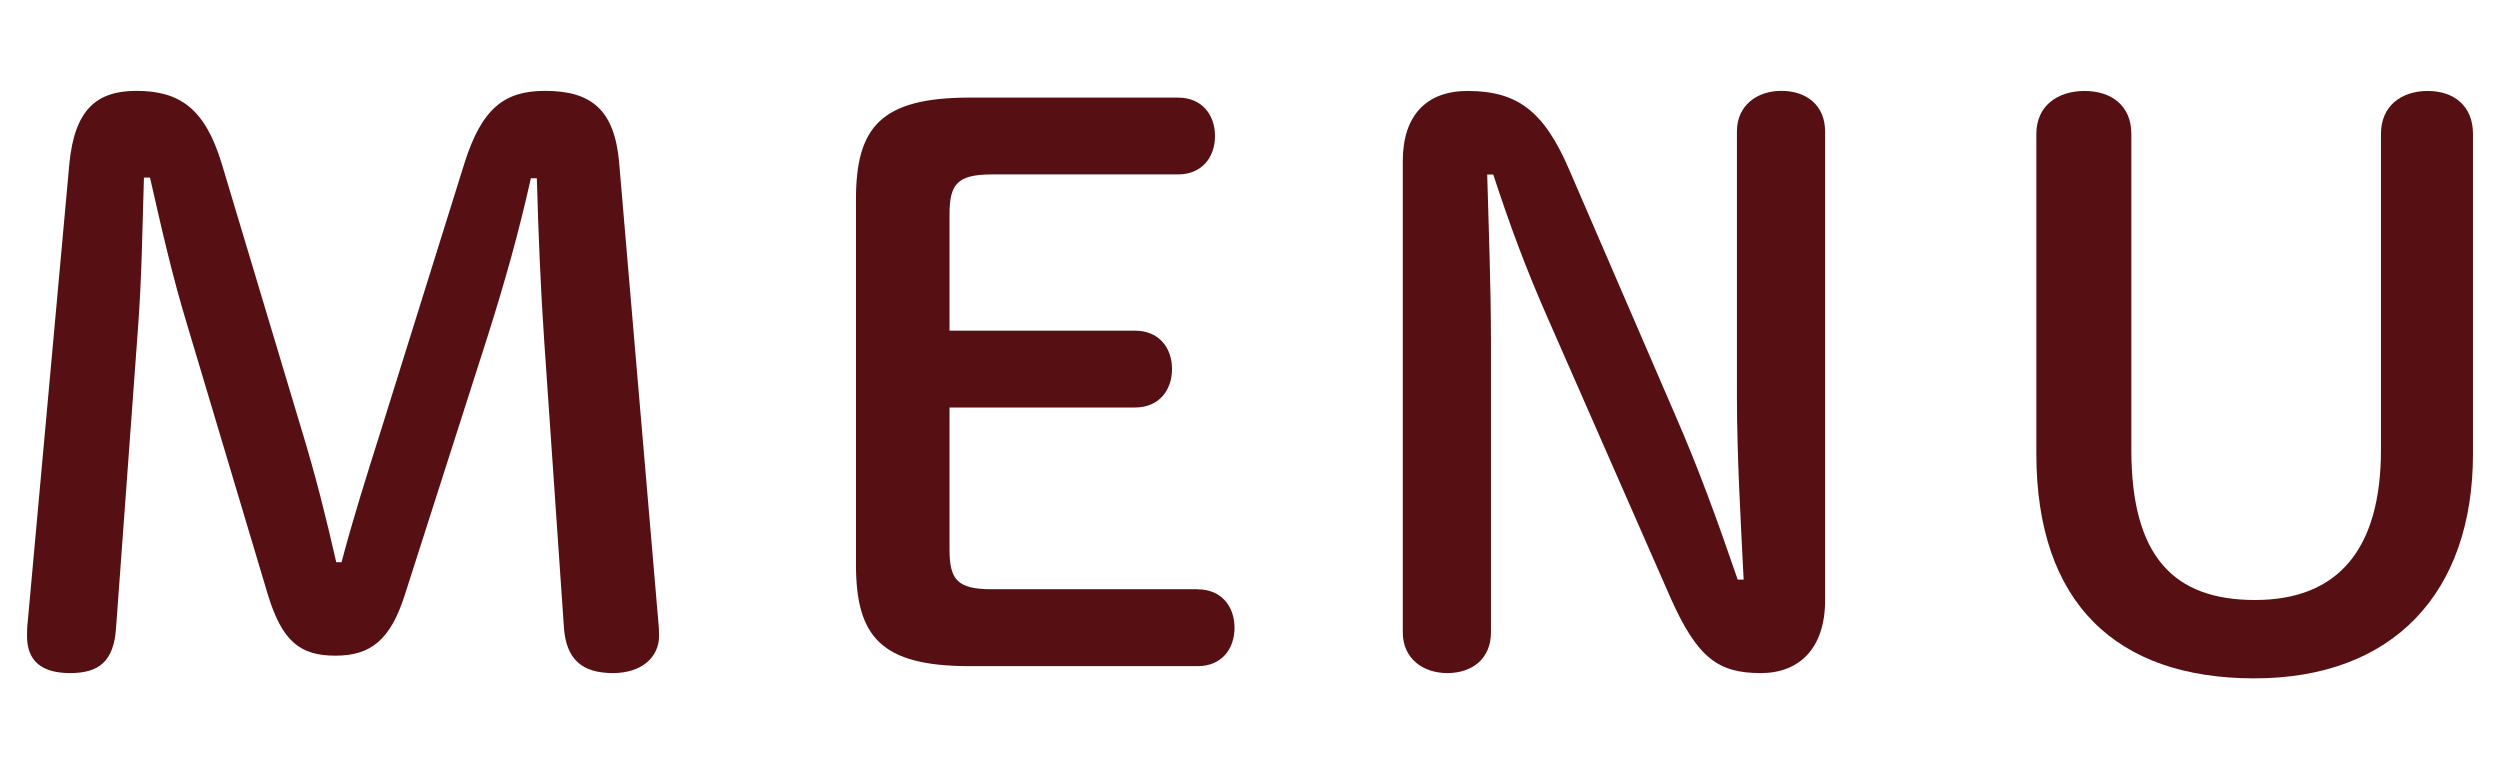
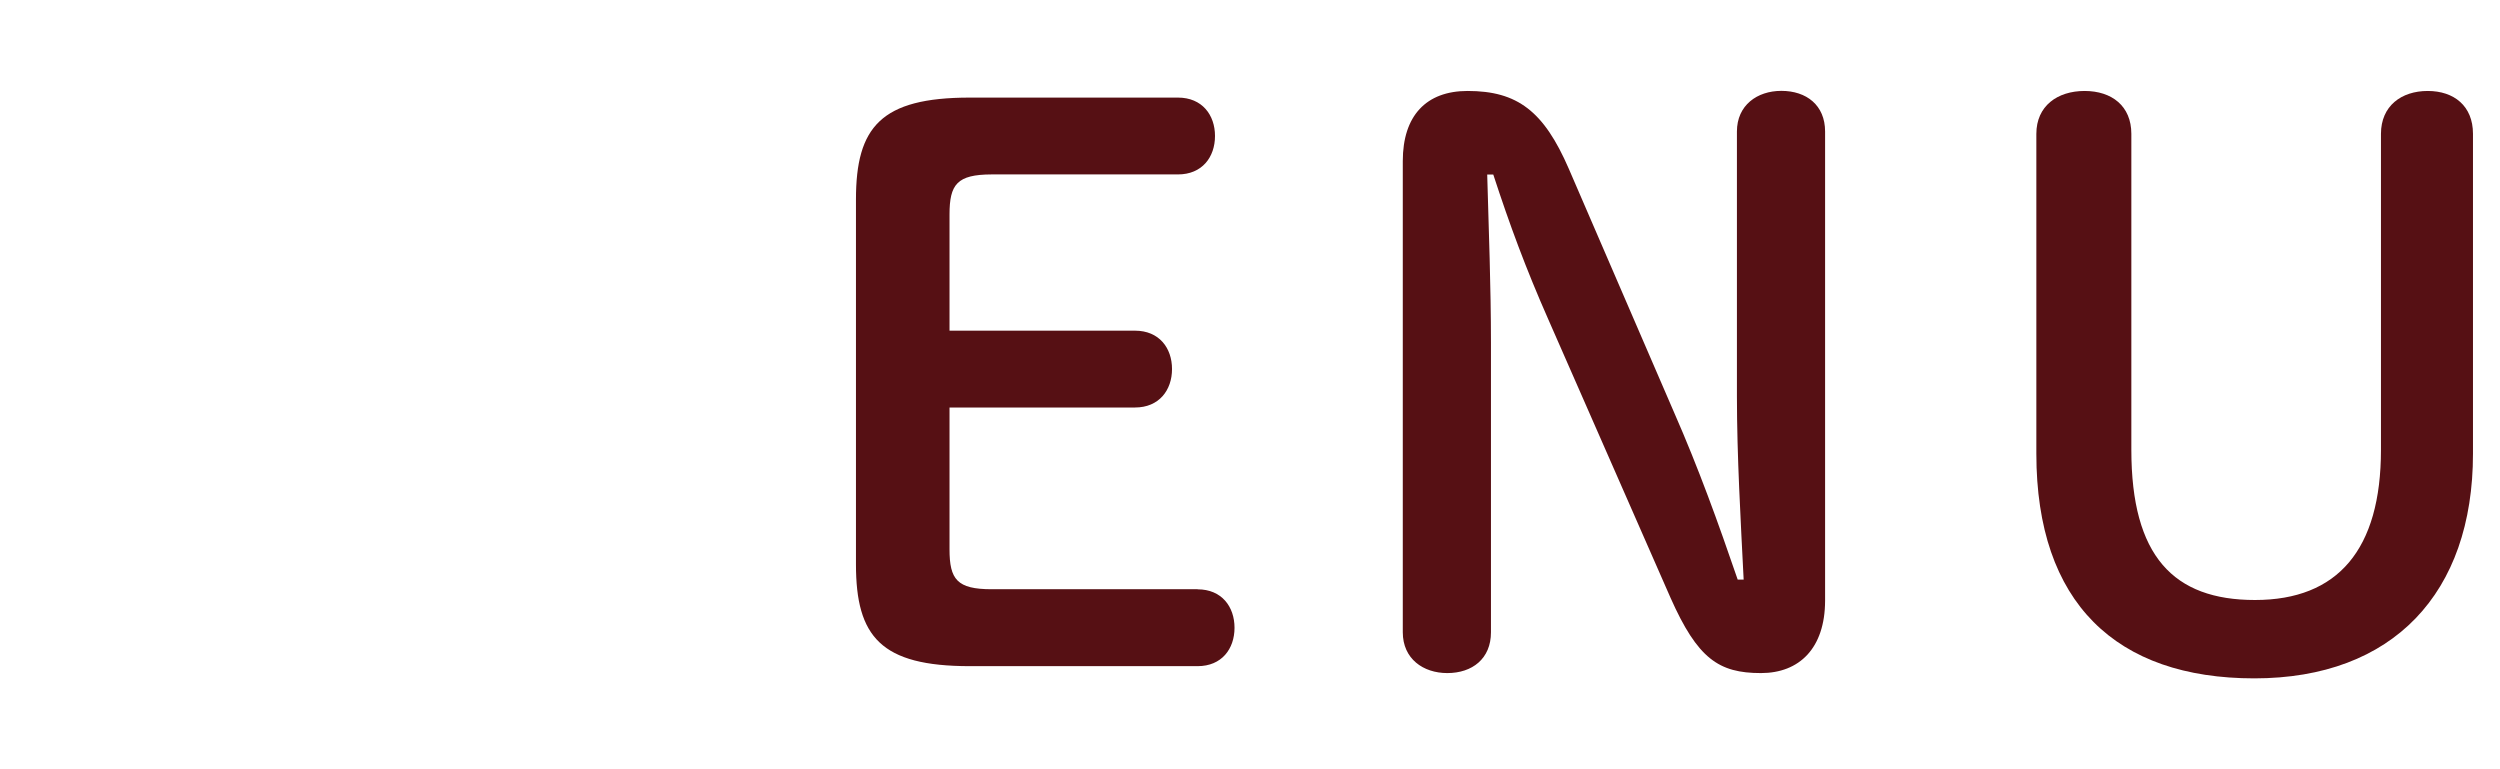
<svg xmlns="http://www.w3.org/2000/svg" version="1.1" id="レイヤー_1" x="0px" y="0px" viewBox="0 0 26 8" style="enable-background:new 0 0 26 8;" xml:space="preserve">
  <style type="text/css">
	.st0{fill:#561014;}
</style>
  <g>
-     <path class="st0" d="M1.497,1.847c-0.016,0.51-0.023,1.059-0.062,1.568L1.207,6.529   C1.184,6.882,1.026,7,0.729,7S0.281,6.874,0.281,6.615c0-0.031,0-0.094,0.008-0.156   l0.432-4.753C0.775,1.141,1.003,0.945,1.419,0.945   c0.454,0,0.713,0.188,0.886,0.753l0.831,2.769   C3.285,4.953,3.395,5.399,3.497,5.847h0.055   C3.67,5.399,3.811,4.953,3.96,4.482l0.87-2.784   C5.011,1.125,5.246,0.945,5.669,0.945c0.479,0,0.722,0.195,0.77,0.745   l0.407,4.769c0.008,0.078,0.008,0.125,0.008,0.156C6.854,6.835,6.673,7,6.375,7   C6.054,7,5.889,6.858,5.865,6.529L5.661,3.564   c-0.039-0.557-0.062-1.146-0.078-1.71h-0.062C5.395,2.419,5.254,2.921,5.065,3.518   L4.211,6.184C4.062,6.654,3.857,6.819,3.489,6.819   c-0.369,0-0.557-0.149-0.706-0.644L1.96,3.423   C1.787,2.858,1.678,2.364,1.56,1.847H1.497z" />
    <path class="st0" d="M12.455,6.129c0.251,0,0.384,0.181,0.384,0.4   s-0.133,0.399-0.384,0.399h-2.369c-0.925,0-1.184-0.306-1.184-1.059V2.074   c0-0.753,0.259-1.059,1.184-1.059h2.165c0.251,0,0.385,0.181,0.385,0.399   c0,0.22-0.134,0.4-0.385,0.4h-1.938C9.953,1.815,9.875,1.917,9.875,2.231v1.208   h1.929c0.251,0,0.385,0.18,0.385,0.399s-0.134,0.4-0.385,0.4H9.875v1.475   c0,0.313,0.078,0.415,0.438,0.415H12.455z" />
    <path class="st0" d="M18.134,6.027c-0.031-0.62-0.07-1.286-0.07-1.906V1.368   c0-0.274,0.211-0.423,0.462-0.423c0.26,0,0.455,0.148,0.455,0.423v4.879   C18.98,6.741,18.714,7,18.314,7C17.875,7,17.655,6.851,17.373,6.216l-1.271-2.895   c-0.235-0.533-0.4-0.98-0.572-1.506h-0.063   c0.016,0.58,0.039,1.169,0.039,1.749v3.012C15.506,6.851,15.311,7,15.052,7   c-0.251,0-0.463-0.149-0.463-0.424V1.675c0-0.471,0.243-0.729,0.674-0.729   c0.519,0,0.793,0.211,1.052,0.808l1.098,2.541   c0.251,0.572,0.455,1.137,0.659,1.733H18.134z" />
    <path class="st0" d="M21.178,1.392c0-0.29,0.219-0.446,0.502-0.446   c0.282,0,0.486,0.156,0.486,0.446v3.286c0,1.106,0.438,1.562,1.286,1.562   c0.862,0,1.31-0.525,1.31-1.562V1.392c0-0.29,0.212-0.446,0.486-0.446   s0.471,0.156,0.471,0.446v3.326c0,1.45-0.832,2.337-2.274,2.337   c-1.436,0-2.267-0.784-2.267-2.337V1.392z" />
  </g>
</svg>